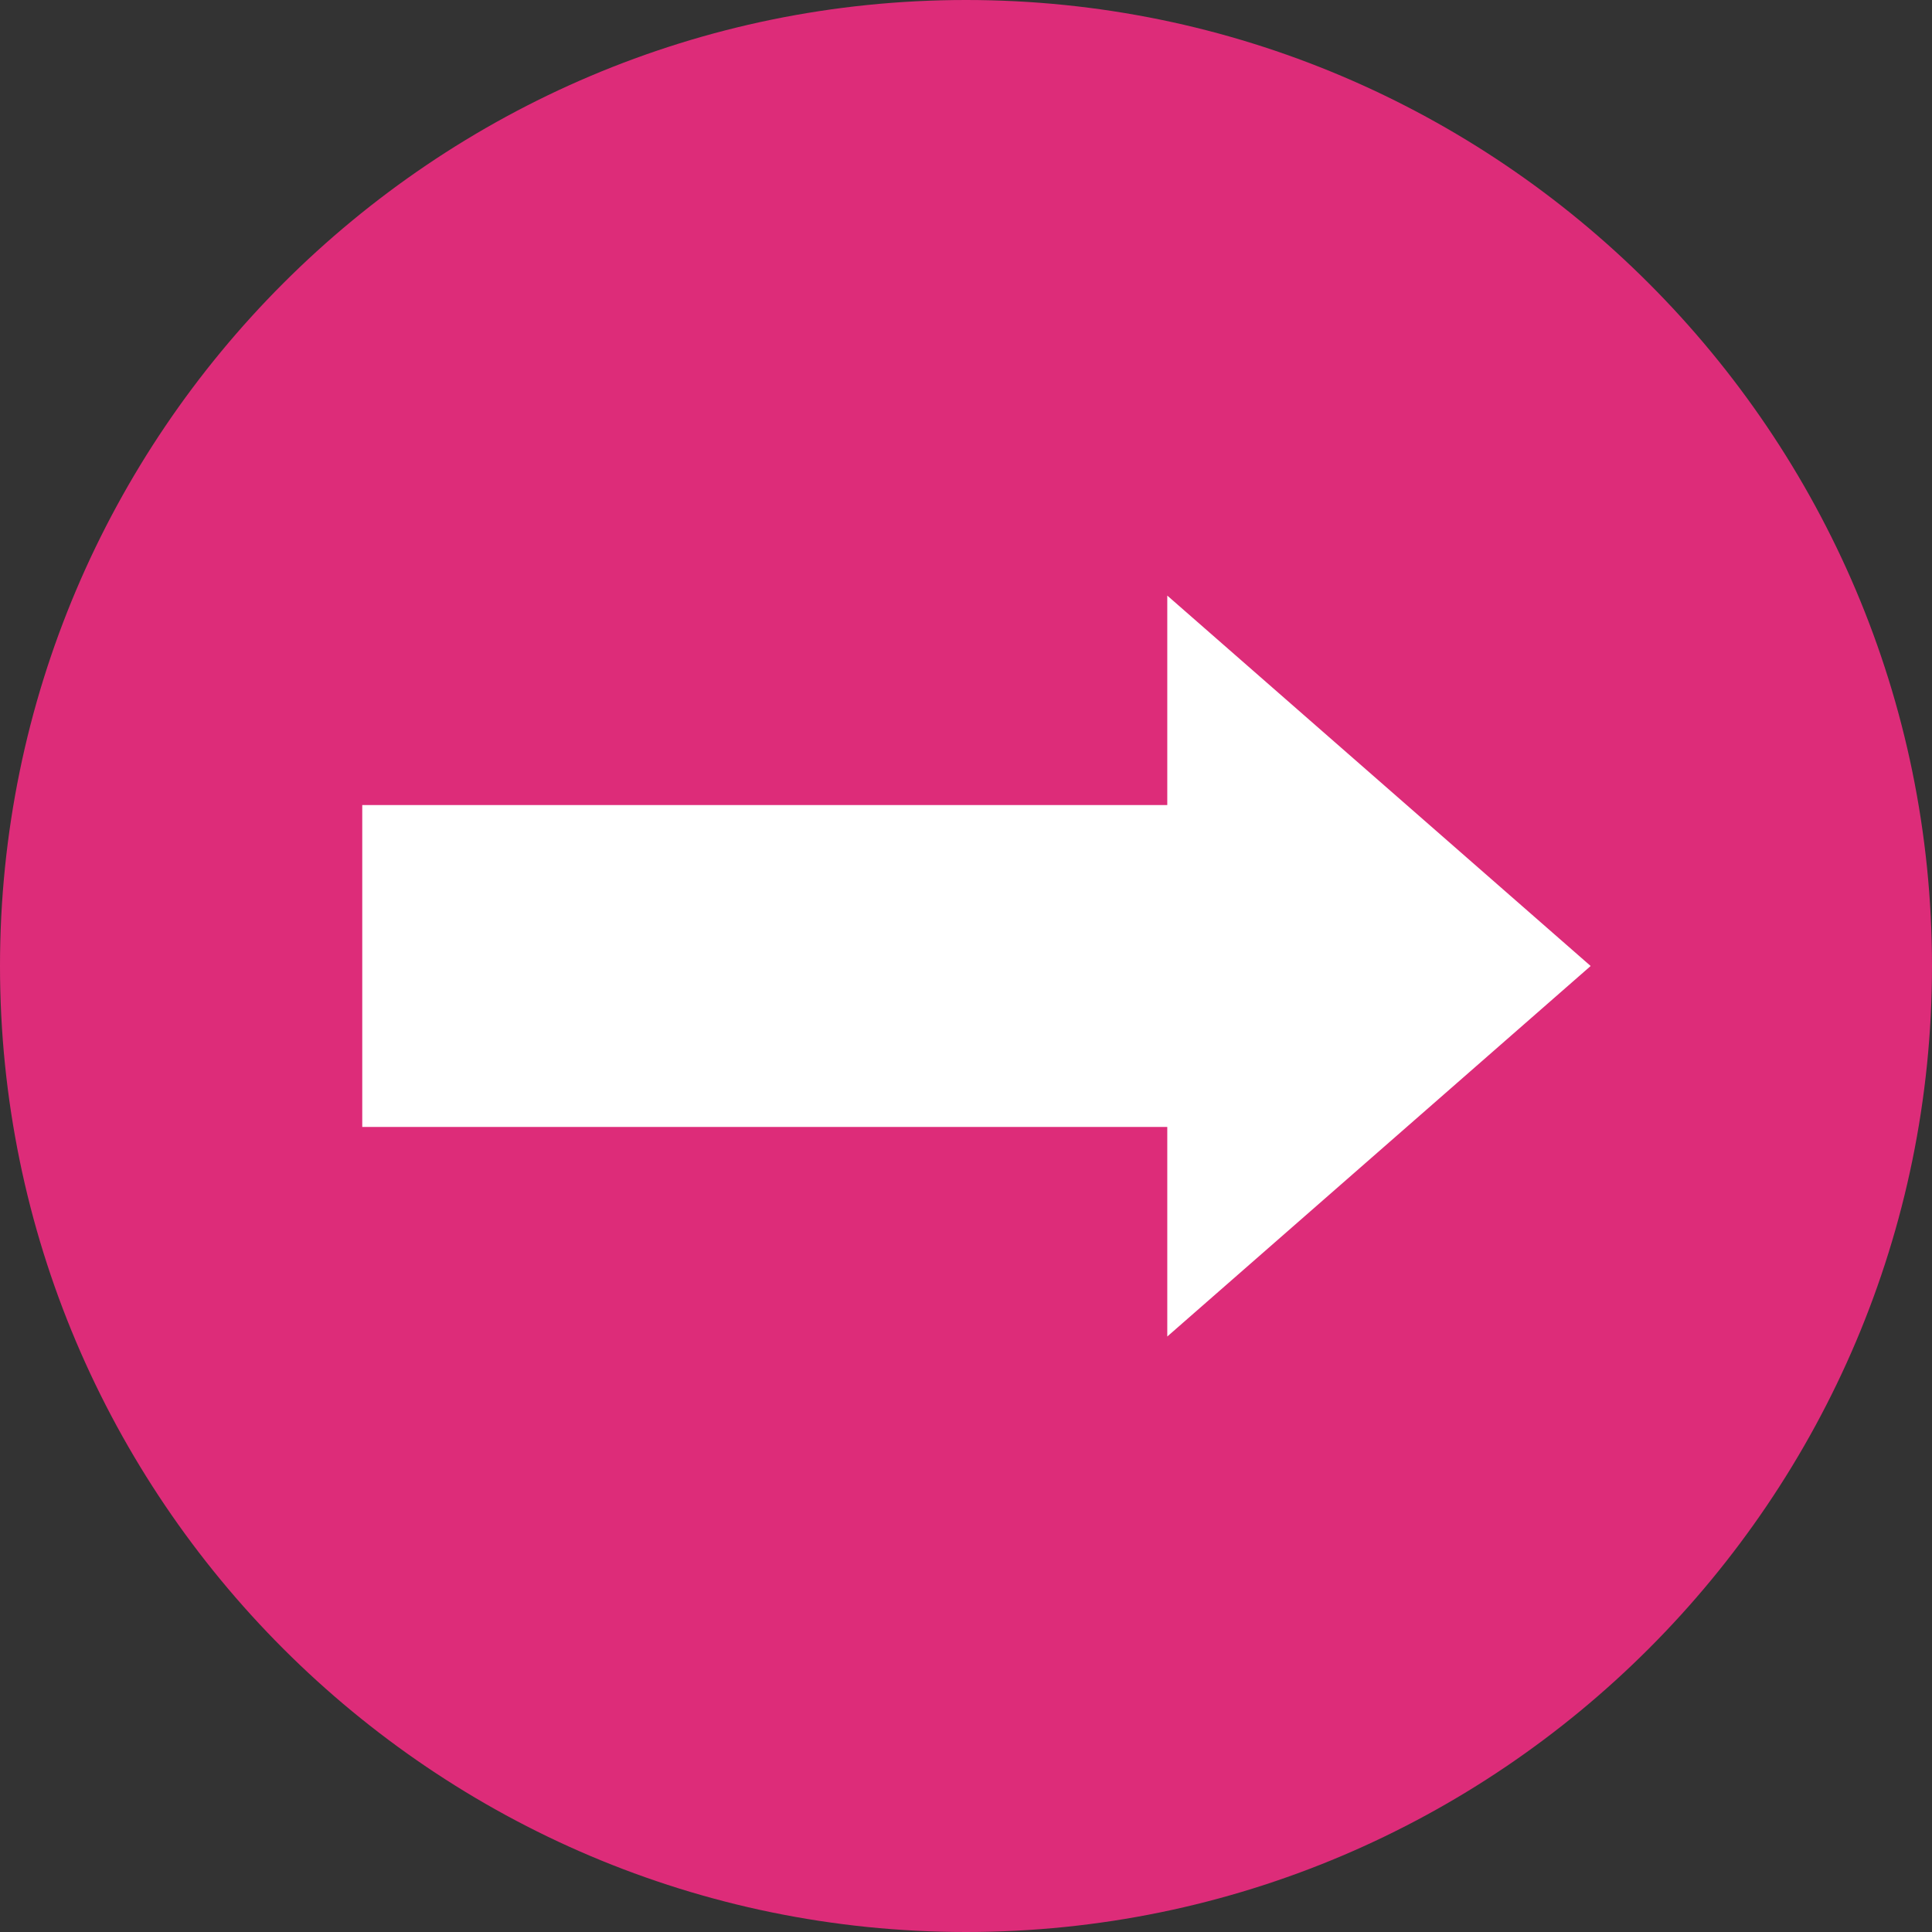
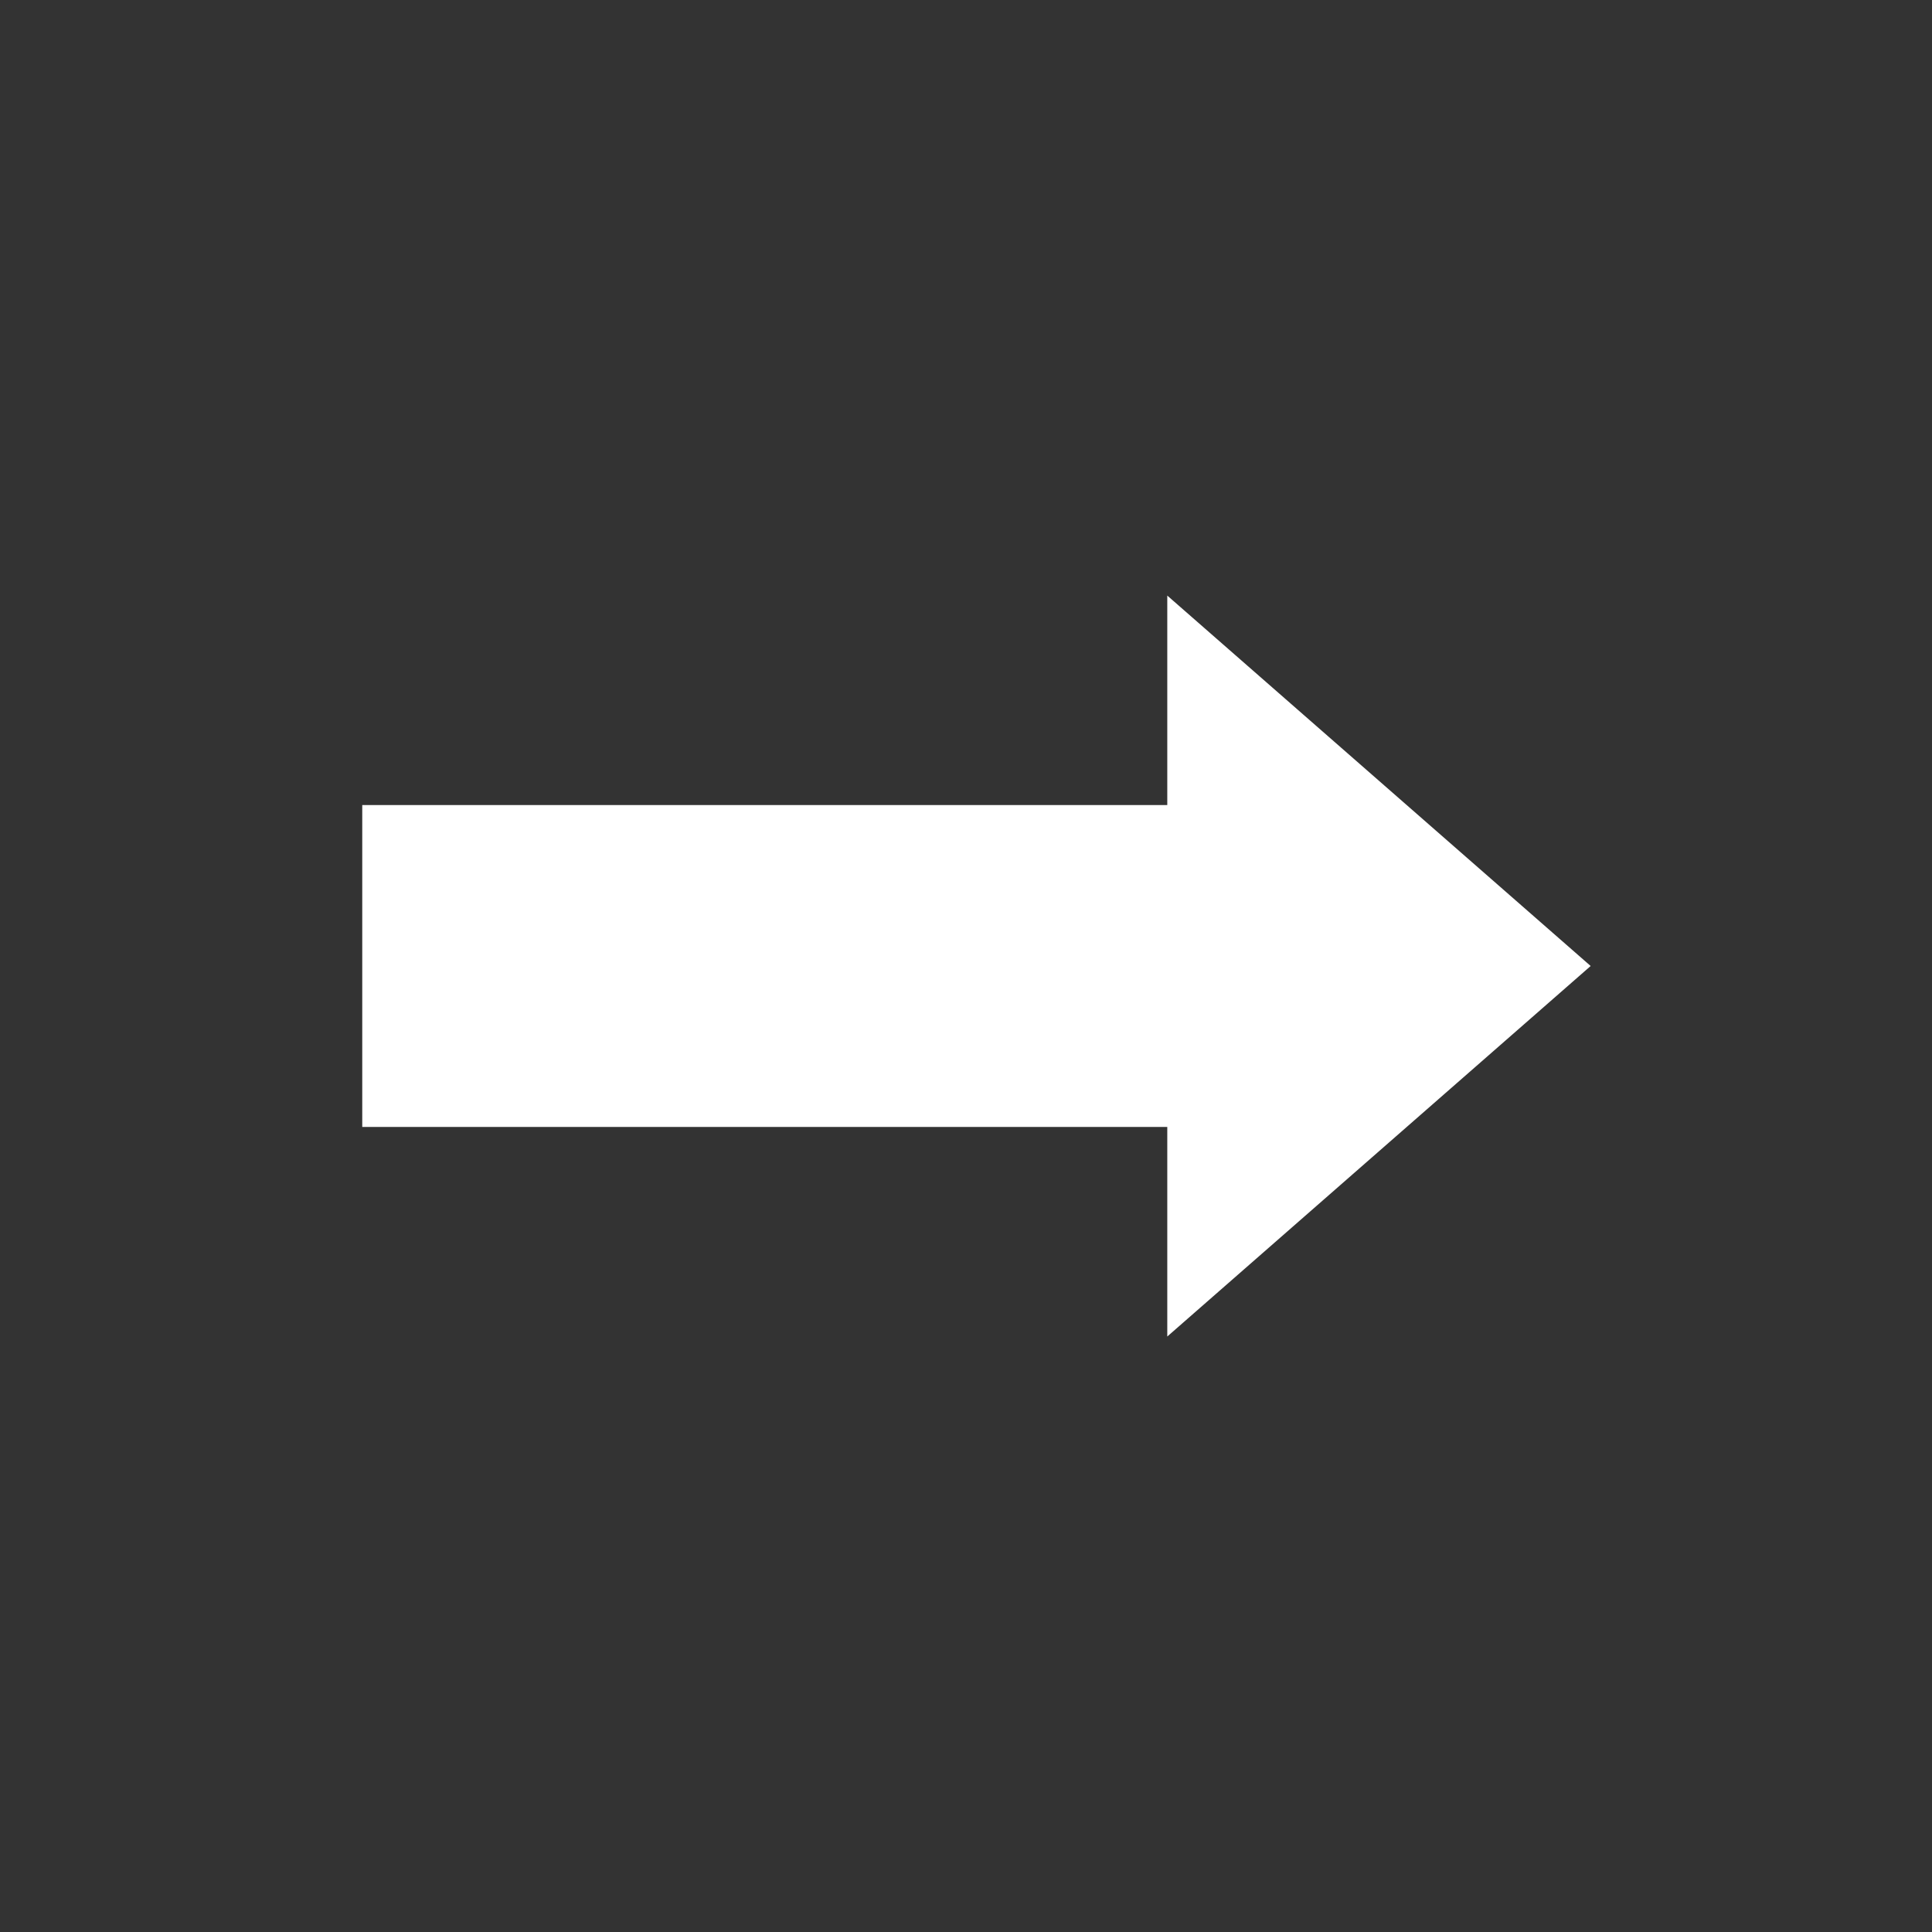
<svg xmlns="http://www.w3.org/2000/svg" width="22px" height="22px" viewBox="0 0 22 22" version="1.1">
  <rect x="0" y="0" width="22" height="22" fill="#333333" stroke="none" />
  <title>Group 5 Copy</title>
  <g id="WA-&amp;-SB---Stock-Messaging-icons-for-ship-dates" stroke="none" stroke-width="1" fill="none" fill-rule="evenodd">
    <g id="Group-5-Copy">
-       <path d="M0,11 C0,4.935 4.935,0 11,0 C17.065,0 22,4.935 22,11 C22,17.065 17.065,22 11,22 C4.935,22 0,17.065 0,11" id="Fill-1" fill="#DD2C79" />
      <polygon id="Fill-3" fill="#FFFFFF" points="4.125 12.833 4.125 9.167 13.292 9.167 13.292 6.782 18.113 11 13.292 15.219 13.292 12.833" />
    </g>
  </g>
</svg>